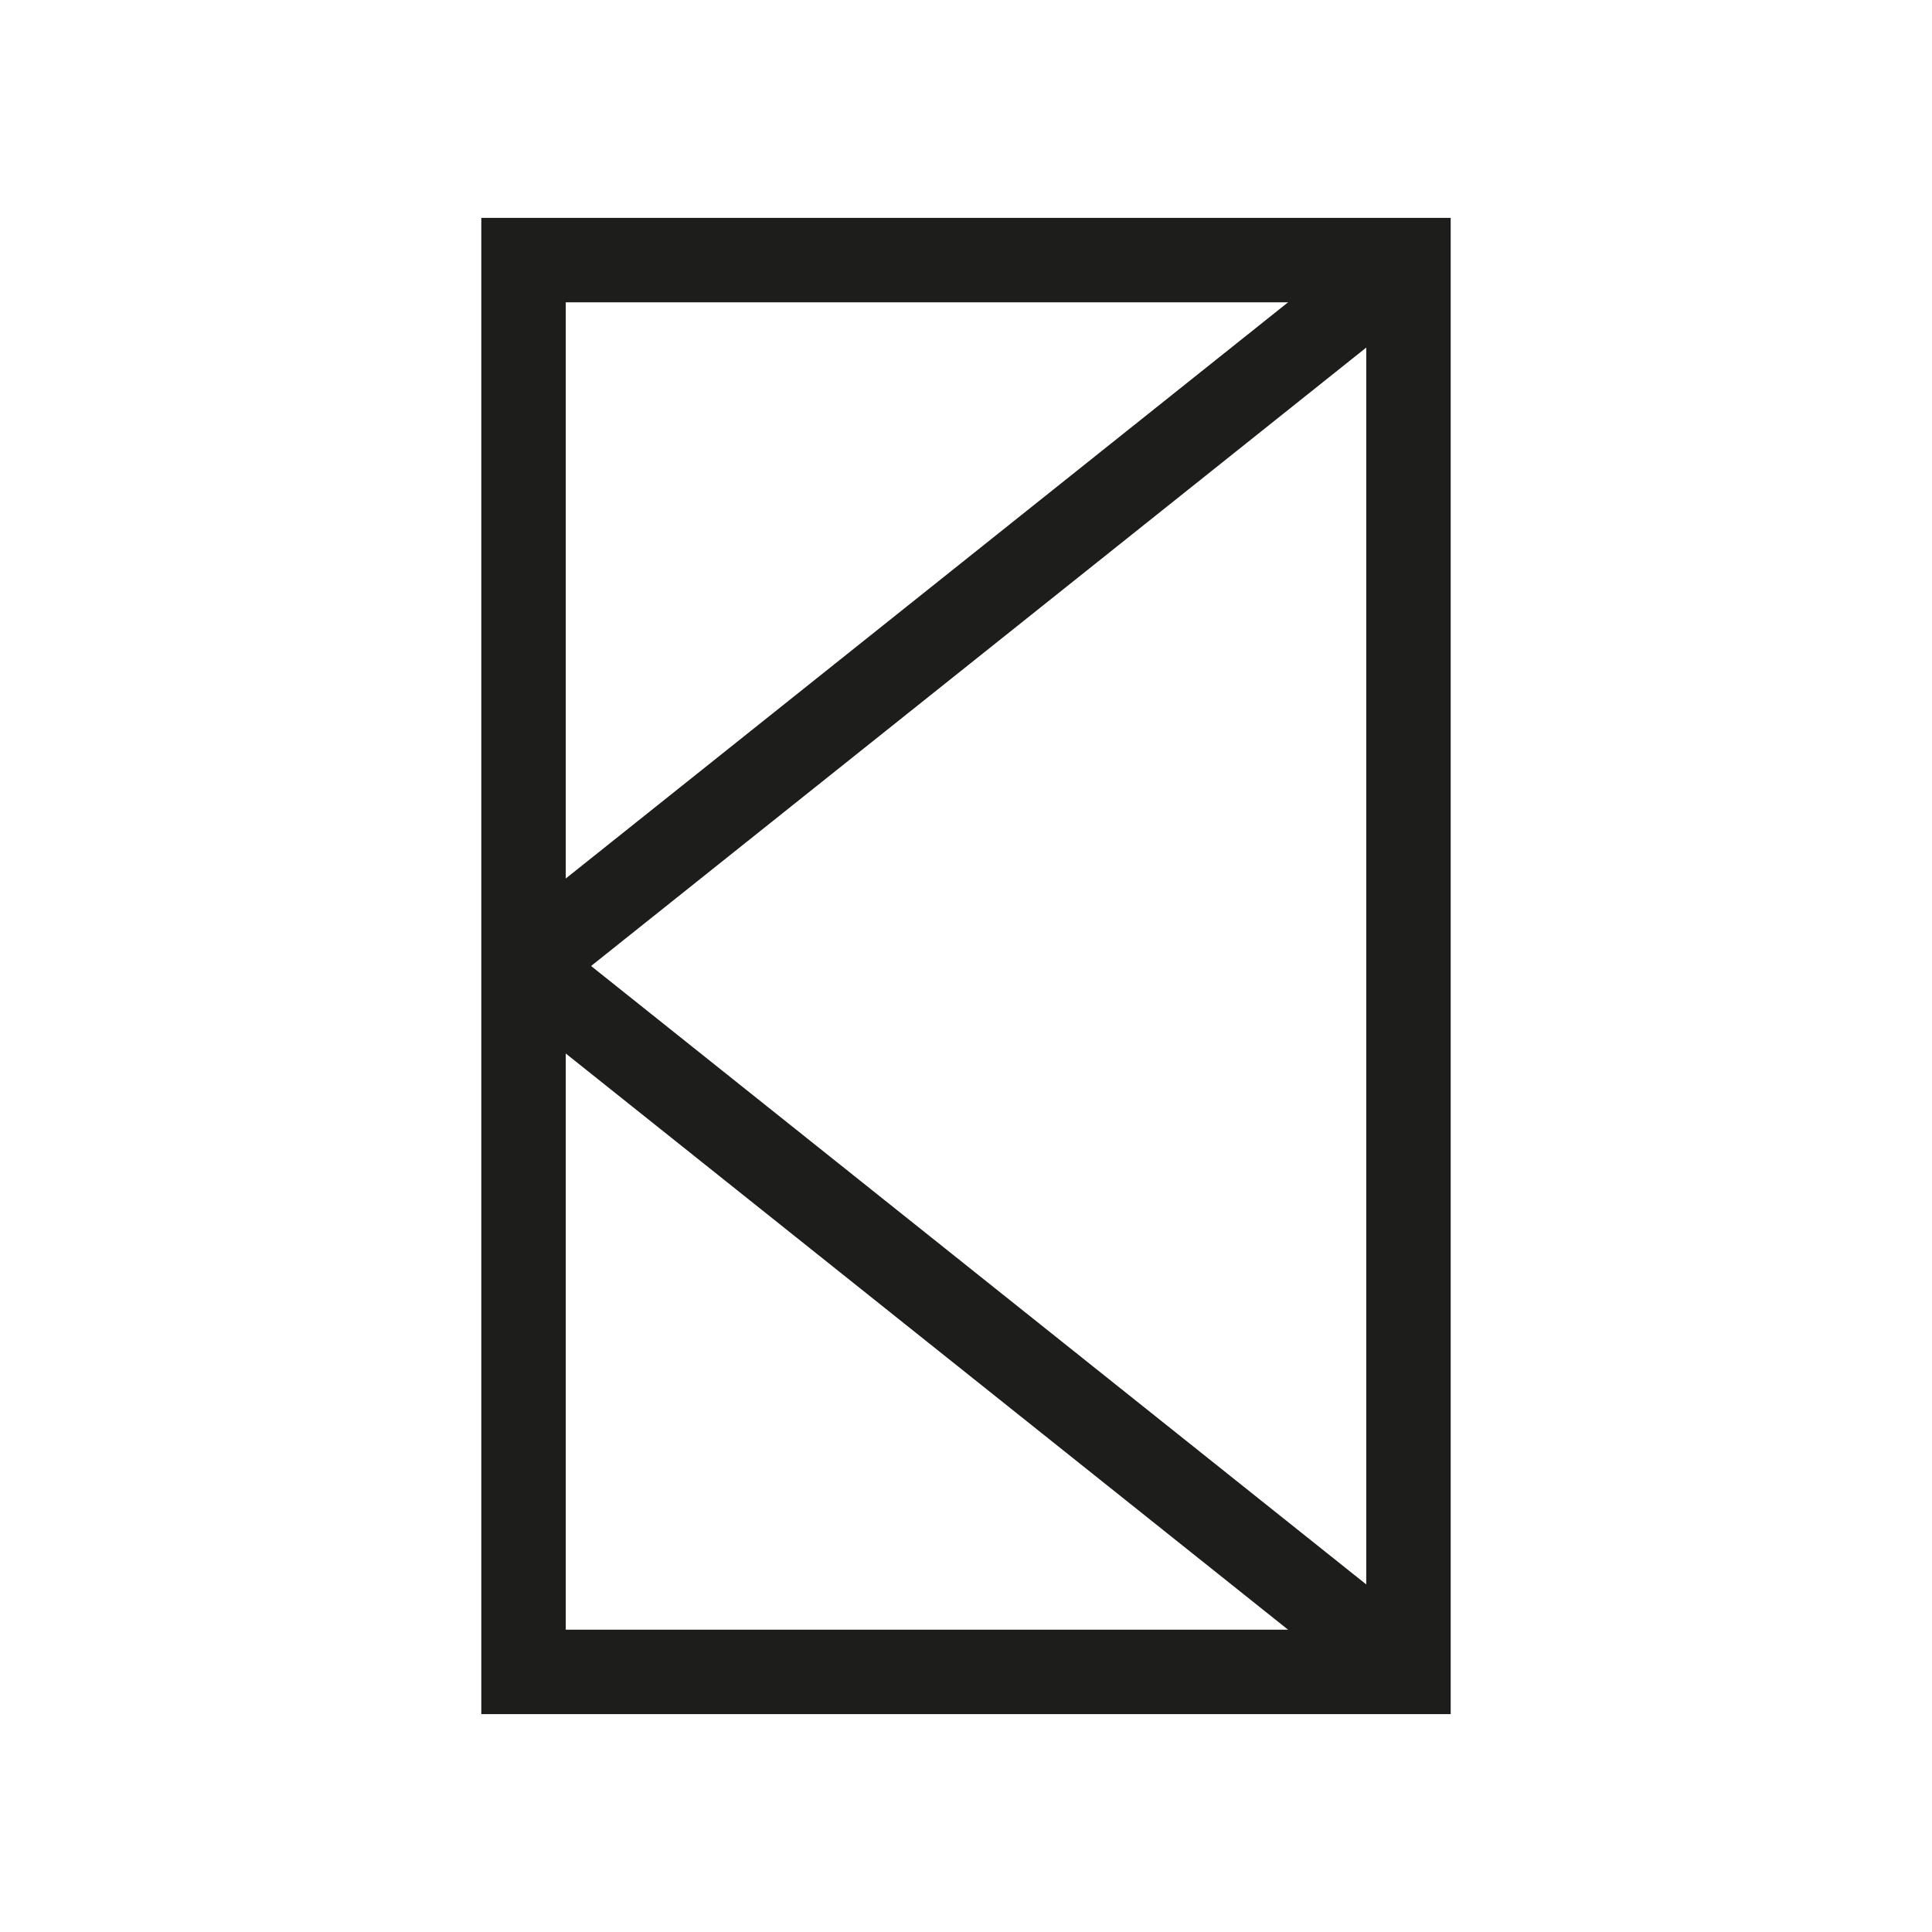
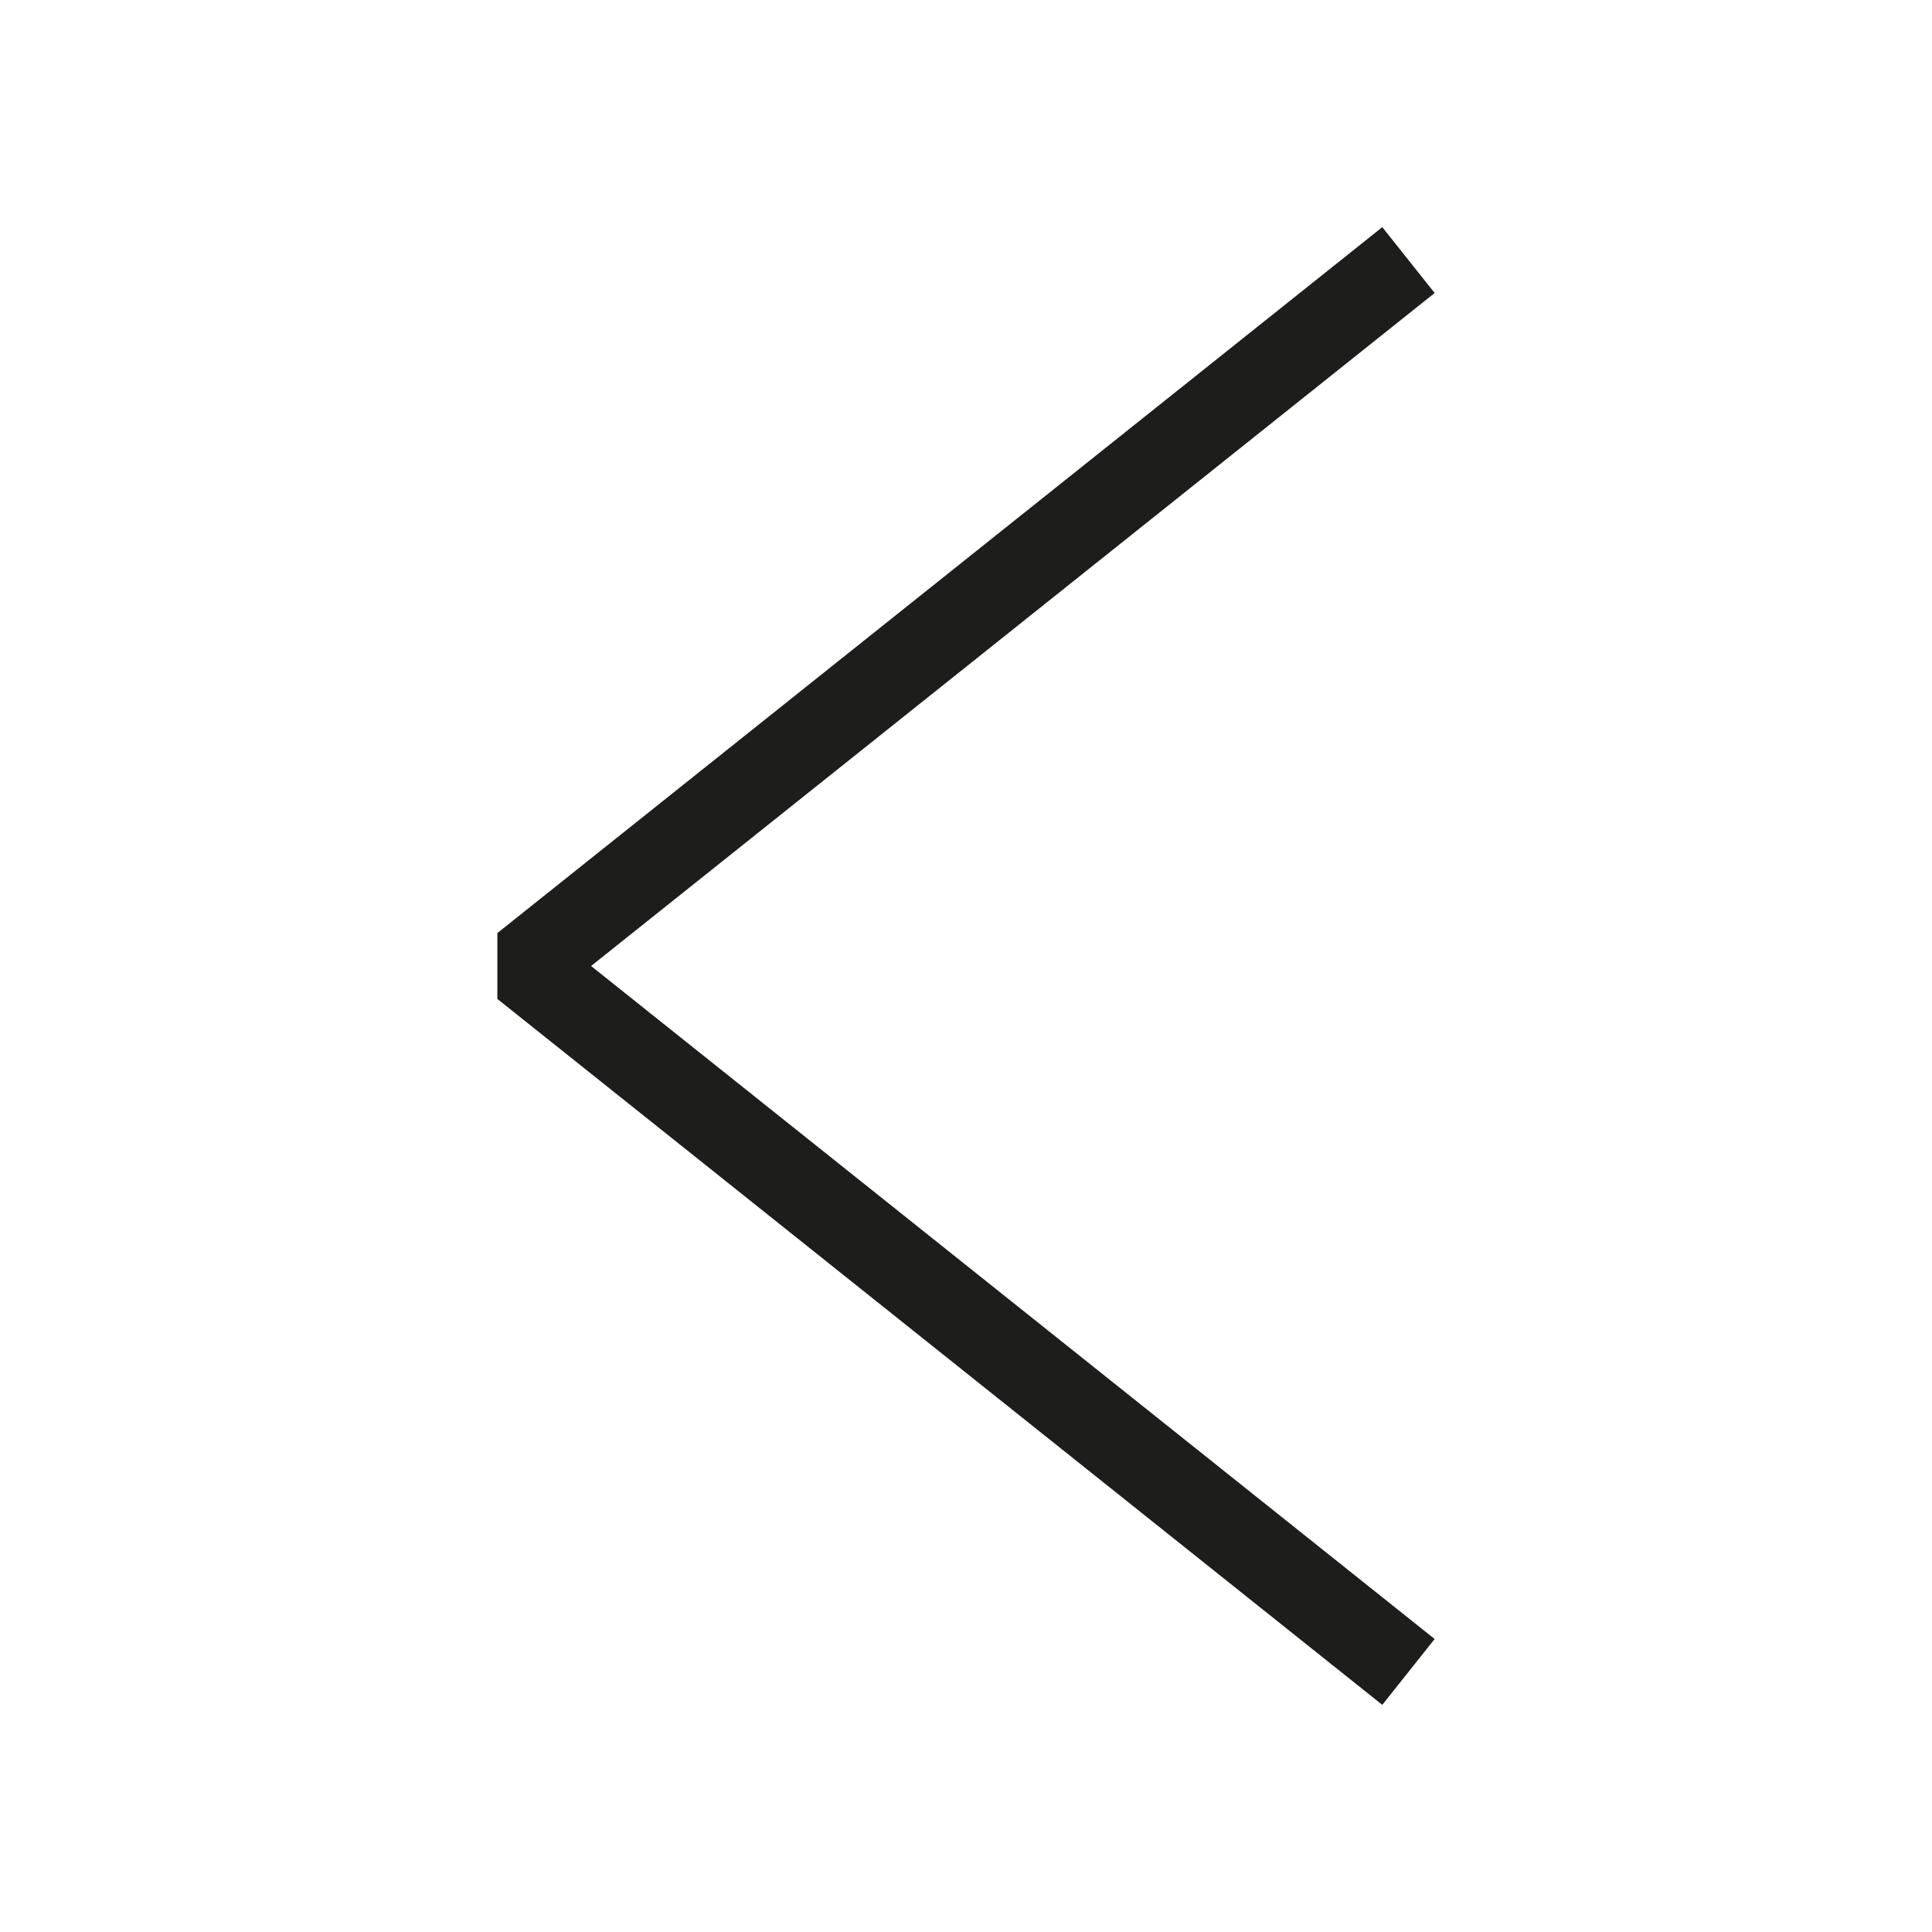
<svg xmlns="http://www.w3.org/2000/svg" id="Layer_1" data-name="Layer 1" viewBox="0 0 22.88 22.88">
  <defs>
    <style>
      .cls-1 {
        fill: #1d1d1b;
      }
    </style>
  </defs>
  <title>vedan</title>
  <g>
-     <path class="cls-1" d="M17.18,20.3H5.7V2.58H17.18ZM6.7,19.3h9.48V3.58H6.7Z" />
    <polygon class="cls-1" points="16.37 20.19 5.89 11.83 5.89 11.05 16.37 2.69 16.99 3.47 7 11.44 16.99 19.41 16.37 20.19" />
  </g>
</svg>